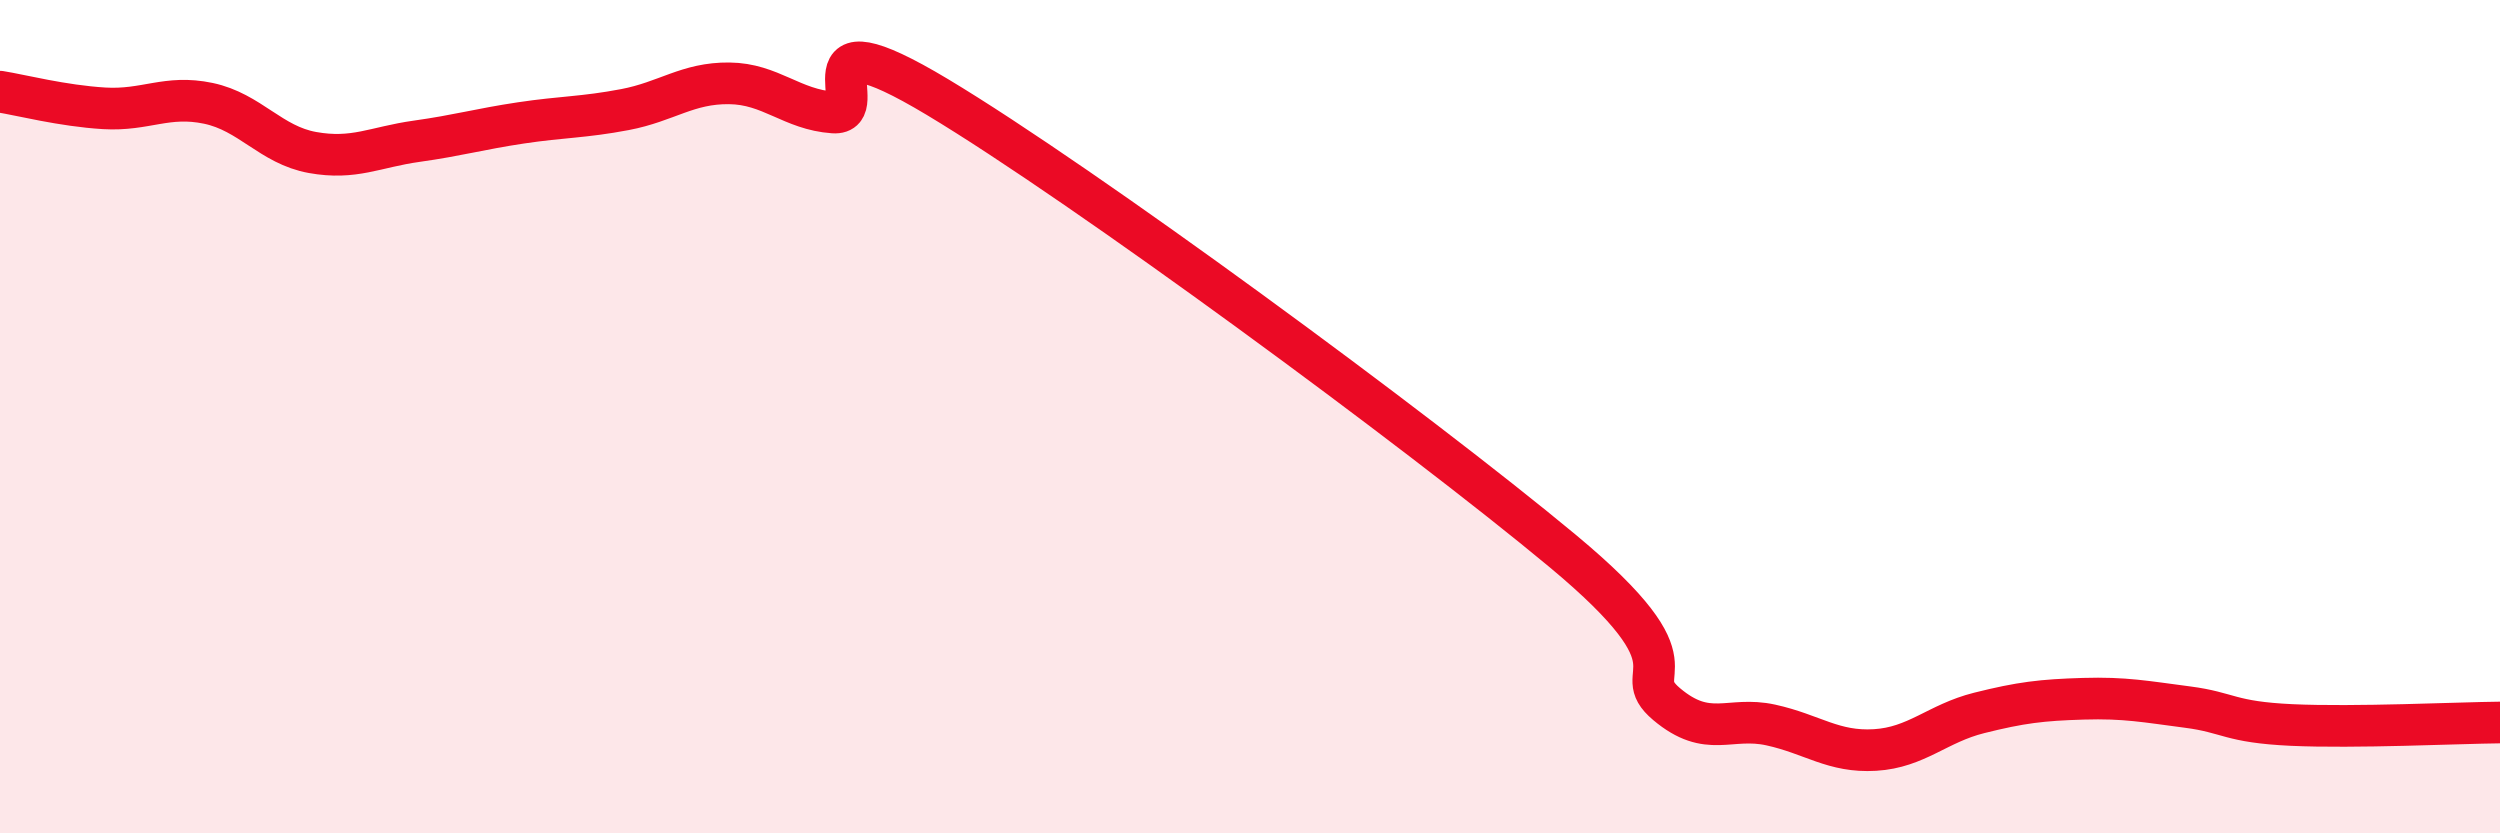
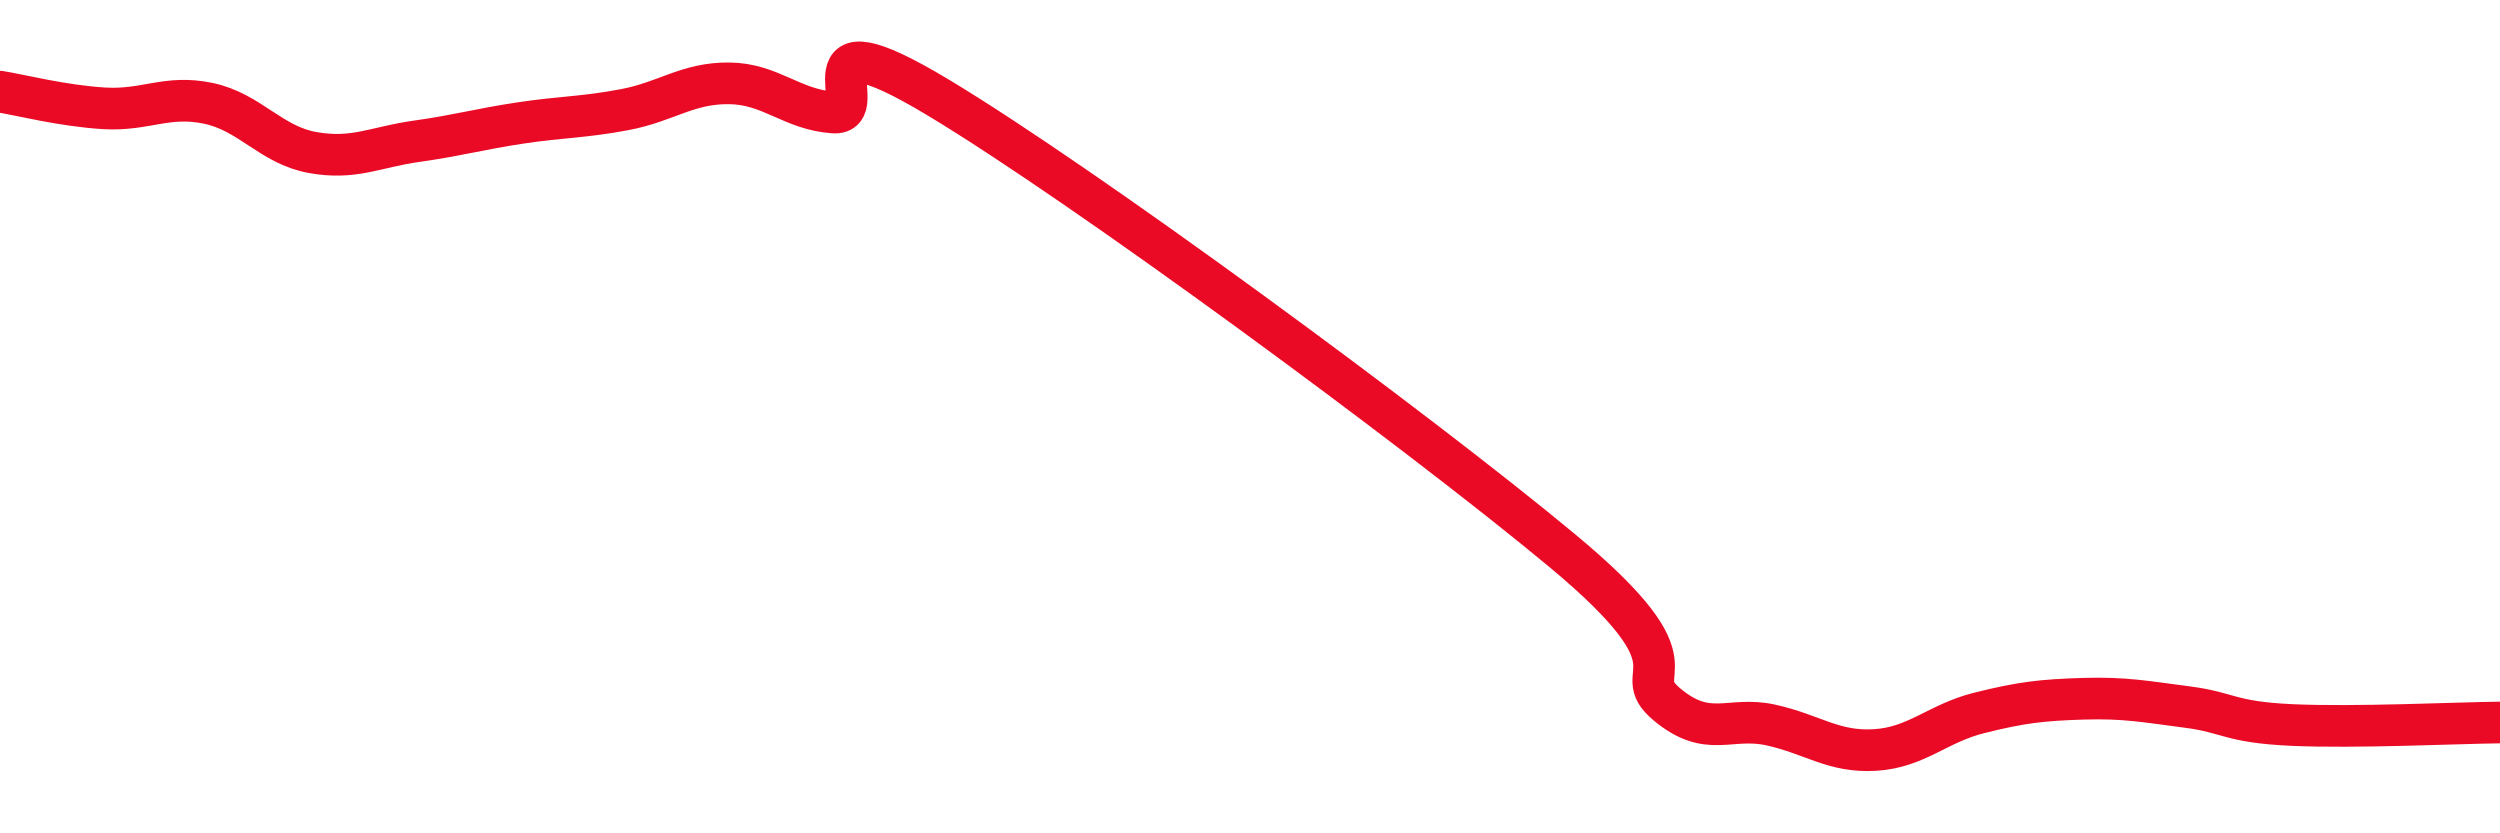
<svg xmlns="http://www.w3.org/2000/svg" width="60" height="20" viewBox="0 0 60 20">
-   <path d="M 0,2.2 C 0.5,2.28 1.5,2.54 2.5,2.6 C 3.5,2.66 4,2.27 5,2.48 C 6,2.69 6.5,3.48 7.5,3.66 C 8.5,3.84 9,3.53 10,3.39 C 11,3.25 11.5,3.1 12.5,2.95 C 13.5,2.8 14,2.82 15,2.63 C 16,2.44 16.5,1.99 17.5,2 C 18.5,2.01 19,2.63 20,2.7 C 21,2.77 19,0.23 22.5,2.33 C 26,4.43 34,10.31 37.5,13.22 C 41,16.13 39,16.06 40,16.9 C 41,17.74 41.5,17.18 42.5,17.4 C 43.5,17.62 44,18.06 45,18 C 46,17.94 46.5,17.36 47.5,17.11 C 48.5,16.86 49,16.8 50,16.77 C 51,16.74 51.5,16.84 52.5,16.97 C 53.5,17.1 53.5,17.33 55,17.4 C 56.5,17.47 59,17.35 60,17.34L60 20L0 20Z" fill="#EB0A25" opacity="0.1" stroke-linecap="round" stroke-linejoin="round" />
  <path d="M 0,2.2 C 0.5,2.28 1.5,2.54 2.5,2.6 C 3.5,2.66 4,2.27 5,2.48 C 6,2.69 6.5,3.48 7.5,3.66 C 8.5,3.84 9,3.53 10,3.39 C 11,3.25 11.5,3.1 12.5,2.95 C 13.5,2.8 14,2.82 15,2.63 C 16,2.44 16.5,1.99 17.5,2 C 18.5,2.01 19,2.63 20,2.7 C 21,2.77 19,0.23 22.5,2.33 C 26,4.43 34,10.31 37.5,13.22 C 41,16.13 39,16.06 40,16.9 C 41,17.74 41.5,17.18 42.5,17.4 C 43.5,17.62 44,18.06 45,18 C 46,17.94 46.5,17.36 47.5,17.11 C 48.5,16.86 49,16.8 50,16.77 C 51,16.74 51.5,16.84 52.5,16.97 C 53.5,17.1 53.5,17.33 55,17.4 C 56.5,17.47 59,17.35 60,17.34" stroke="#EB0A25" stroke-width="1" fill="none" stroke-linecap="round" stroke-linejoin="round" />
</svg>